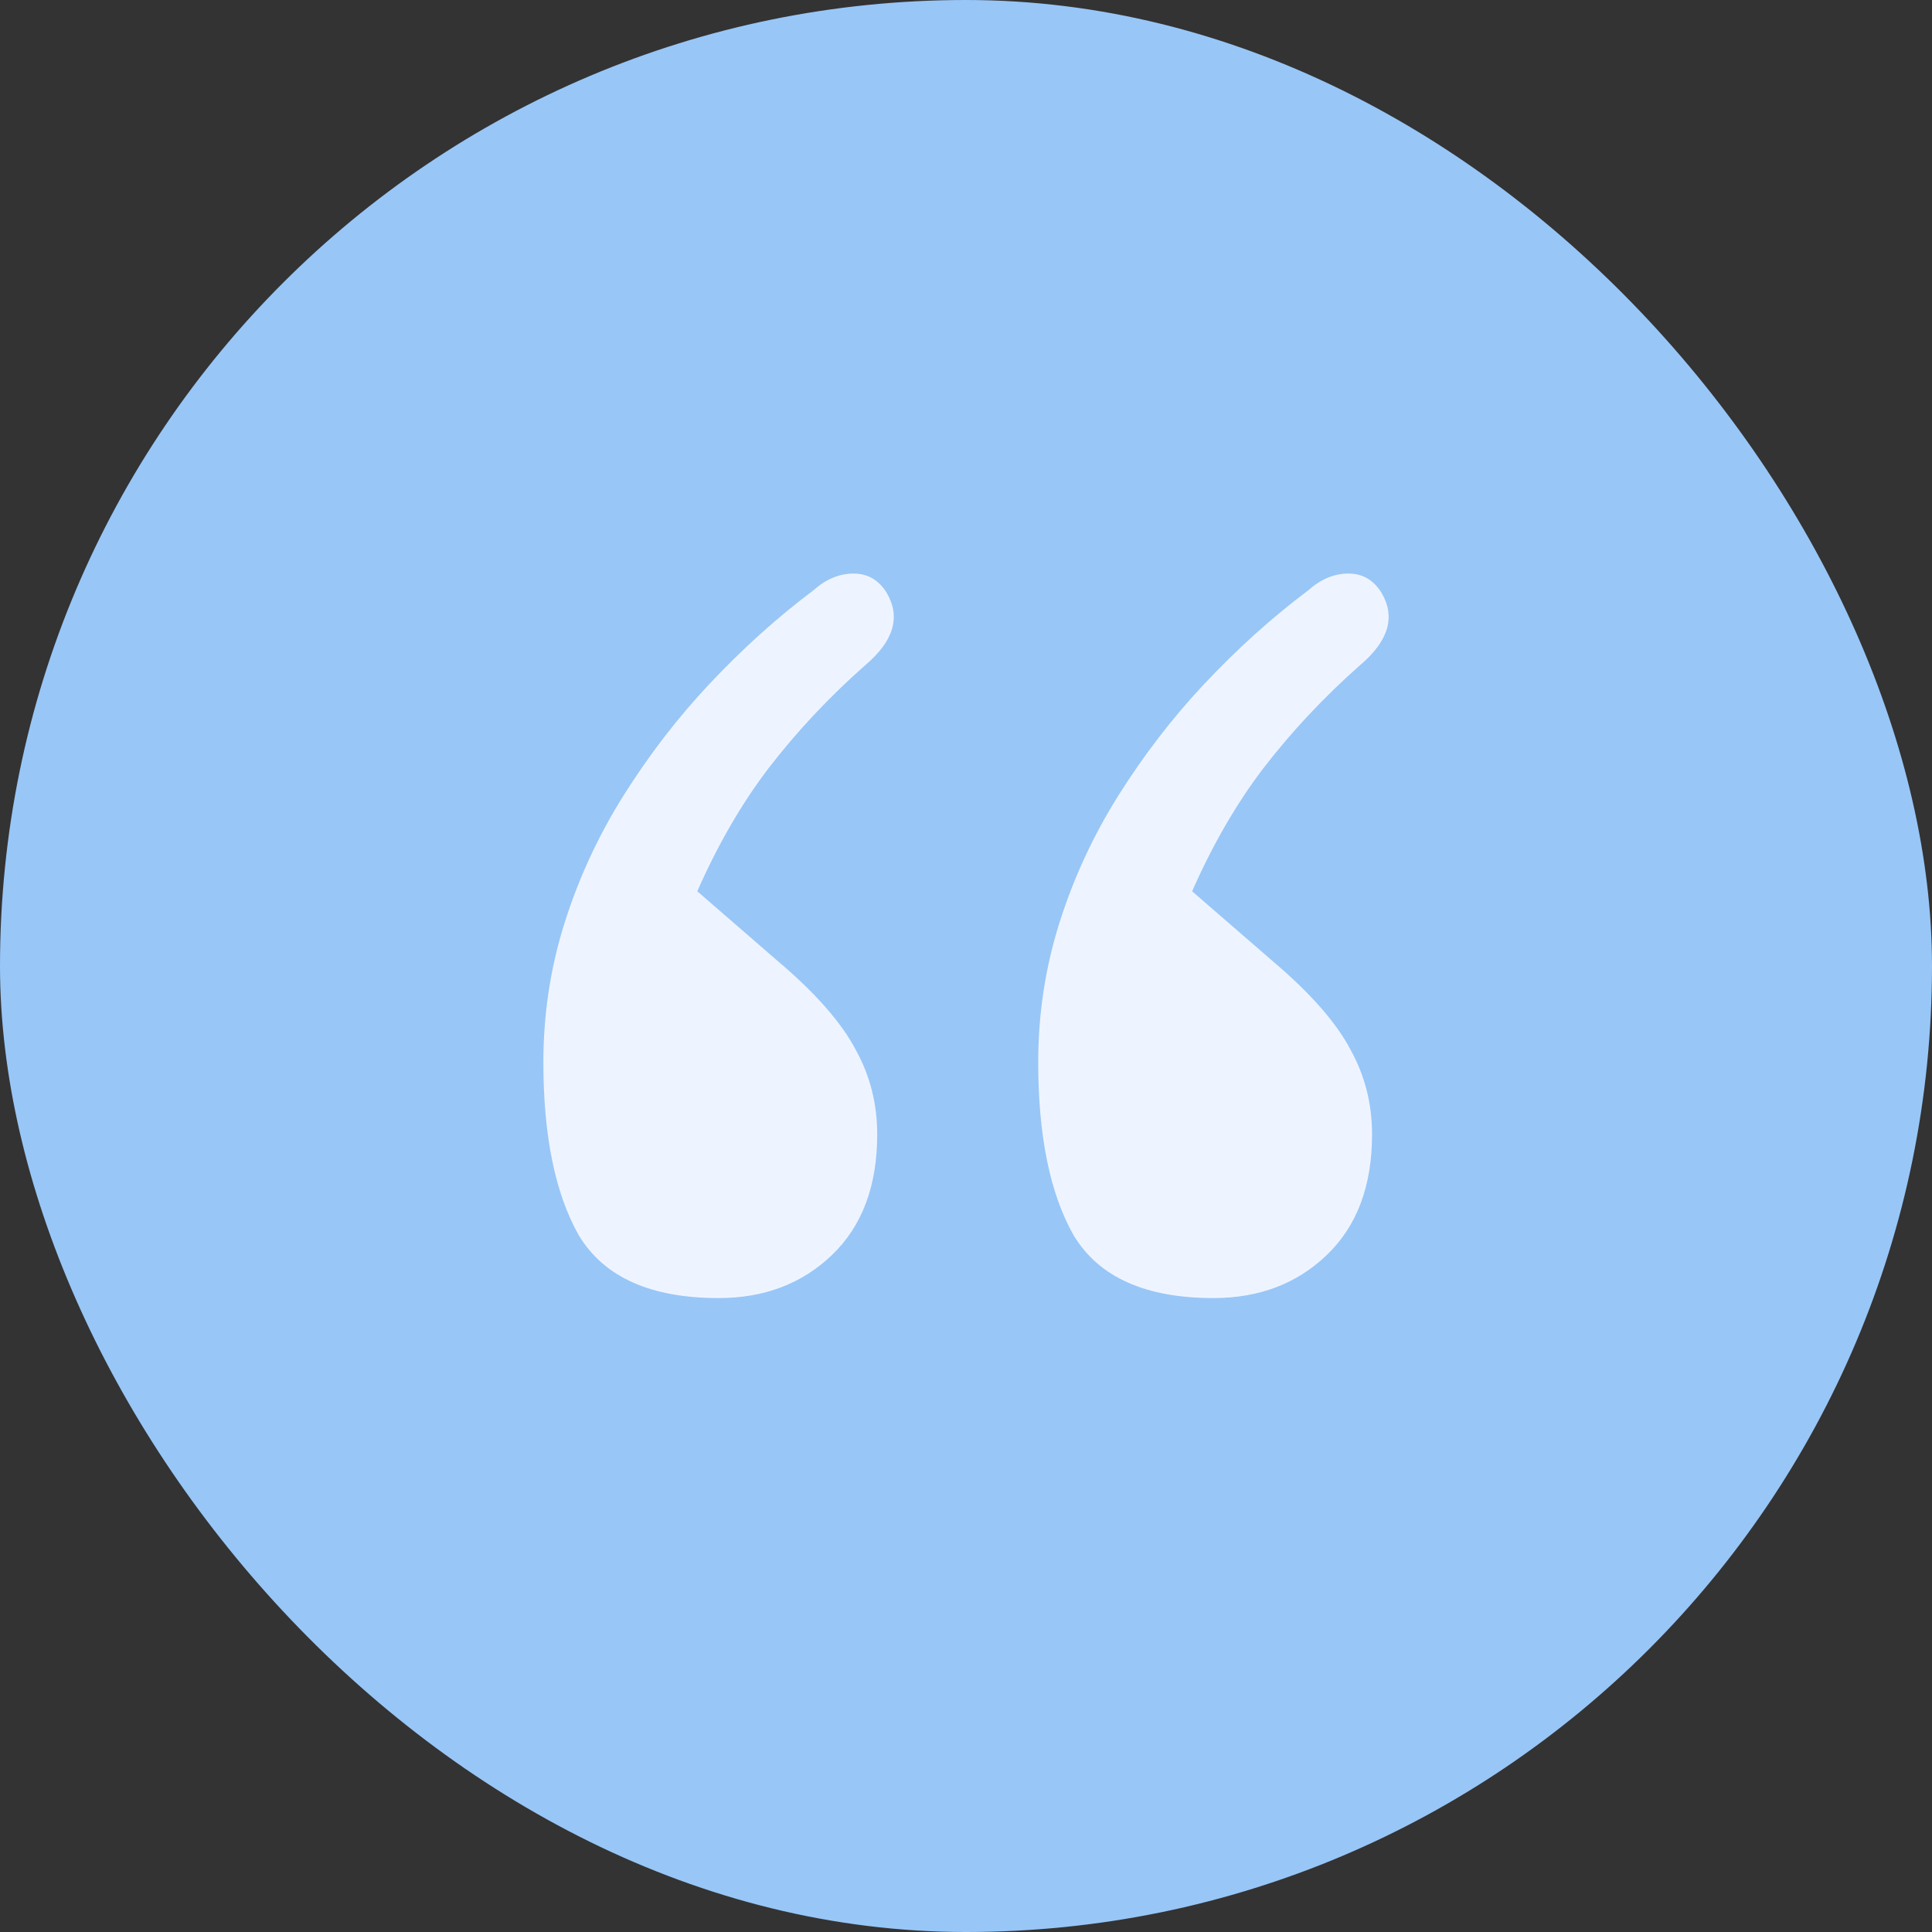
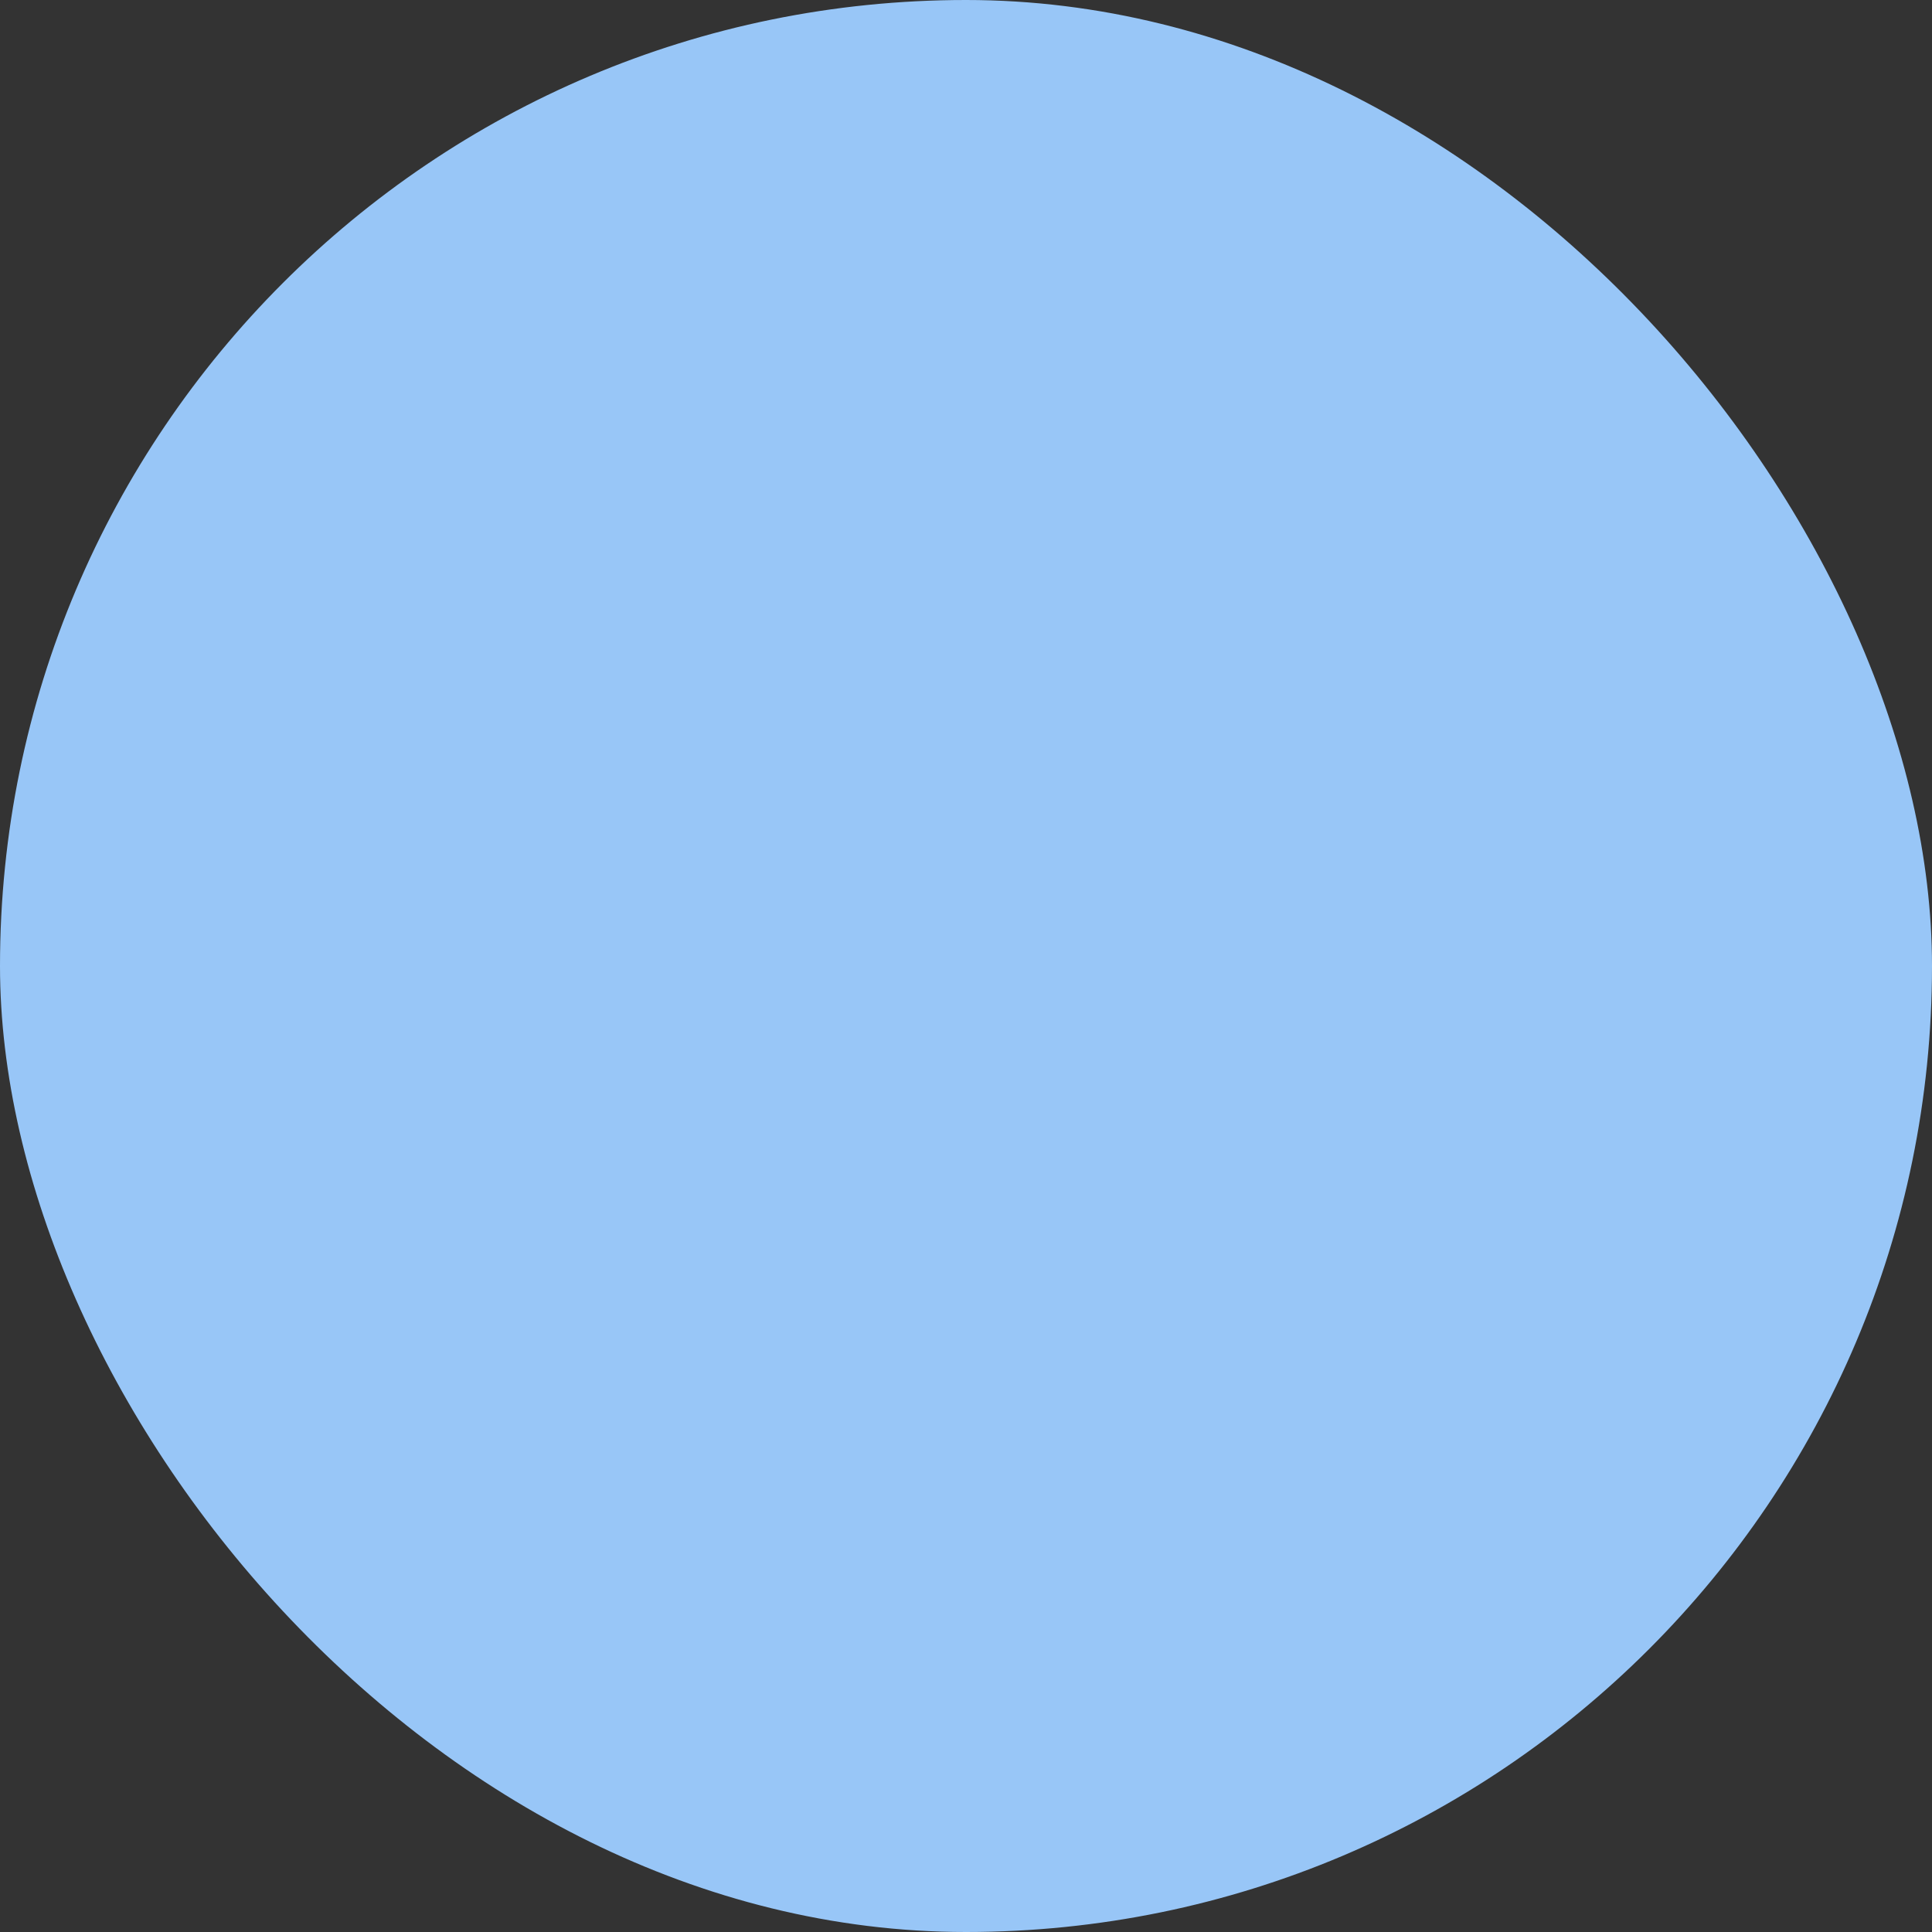
<svg xmlns="http://www.w3.org/2000/svg" width="64" height="64" viewBox="0 0 64 64" fill="none">
  <rect x="0" y="0" width="64" height="64" fill="#333333" stroke="none" />
  <rect width="64" height="64" rx="32" fill="#98C6F7" />
-   <path d="M23.098 29.525L25.765 31.837C27.02 32.9 27.882 33.884 28.353 34.787C28.823 35.638 29.059 36.568 29.059 37.578C29.059 39.279 28.562 40.608 27.569 41.565C26.575 42.522 25.32 43 23.804 43C21.556 43 20.013 42.309 19.177 40.927C18.392 39.545 18 37.631 18 35.186C18 33.591 18.235 32.05 18.706 30.561C19.177 29.073 19.83 27.665 20.667 26.335C21.503 25.007 22.444 23.784 23.49 22.668C24.588 21.498 25.739 20.462 26.941 19.558C27.36 19.186 27.804 19 28.274 19C28.745 19 29.111 19.213 29.372 19.638C29.843 20.435 29.608 21.233 28.667 22.03C27.464 23.093 26.392 24.236 25.451 25.459C24.562 26.628 23.778 27.983 23.098 29.525ZM39.49 29.525L42.157 31.837C43.412 32.9 44.275 33.884 44.745 34.787C45.216 35.638 45.451 36.568 45.451 37.578C45.451 39.279 44.954 40.608 43.961 41.565C42.967 42.522 41.712 43 40.196 43C37.948 43 36.405 42.309 35.569 40.927C34.784 39.545 34.392 37.631 34.392 35.186C34.392 33.591 34.627 32.05 35.098 30.561C35.569 29.073 36.222 27.665 37.059 26.335C37.895 25.007 38.837 23.784 39.882 22.668C40.98 21.498 42.131 20.462 43.333 19.558C43.752 19.186 44.196 19 44.667 19C45.137 19 45.503 19.213 45.765 19.638C46.235 20.435 46 21.233 45.059 22.03C43.856 23.093 42.784 24.236 41.843 25.459C40.954 26.628 40.17 27.983 39.49 29.525Z" fill="#EEF4FF" />
</svg>